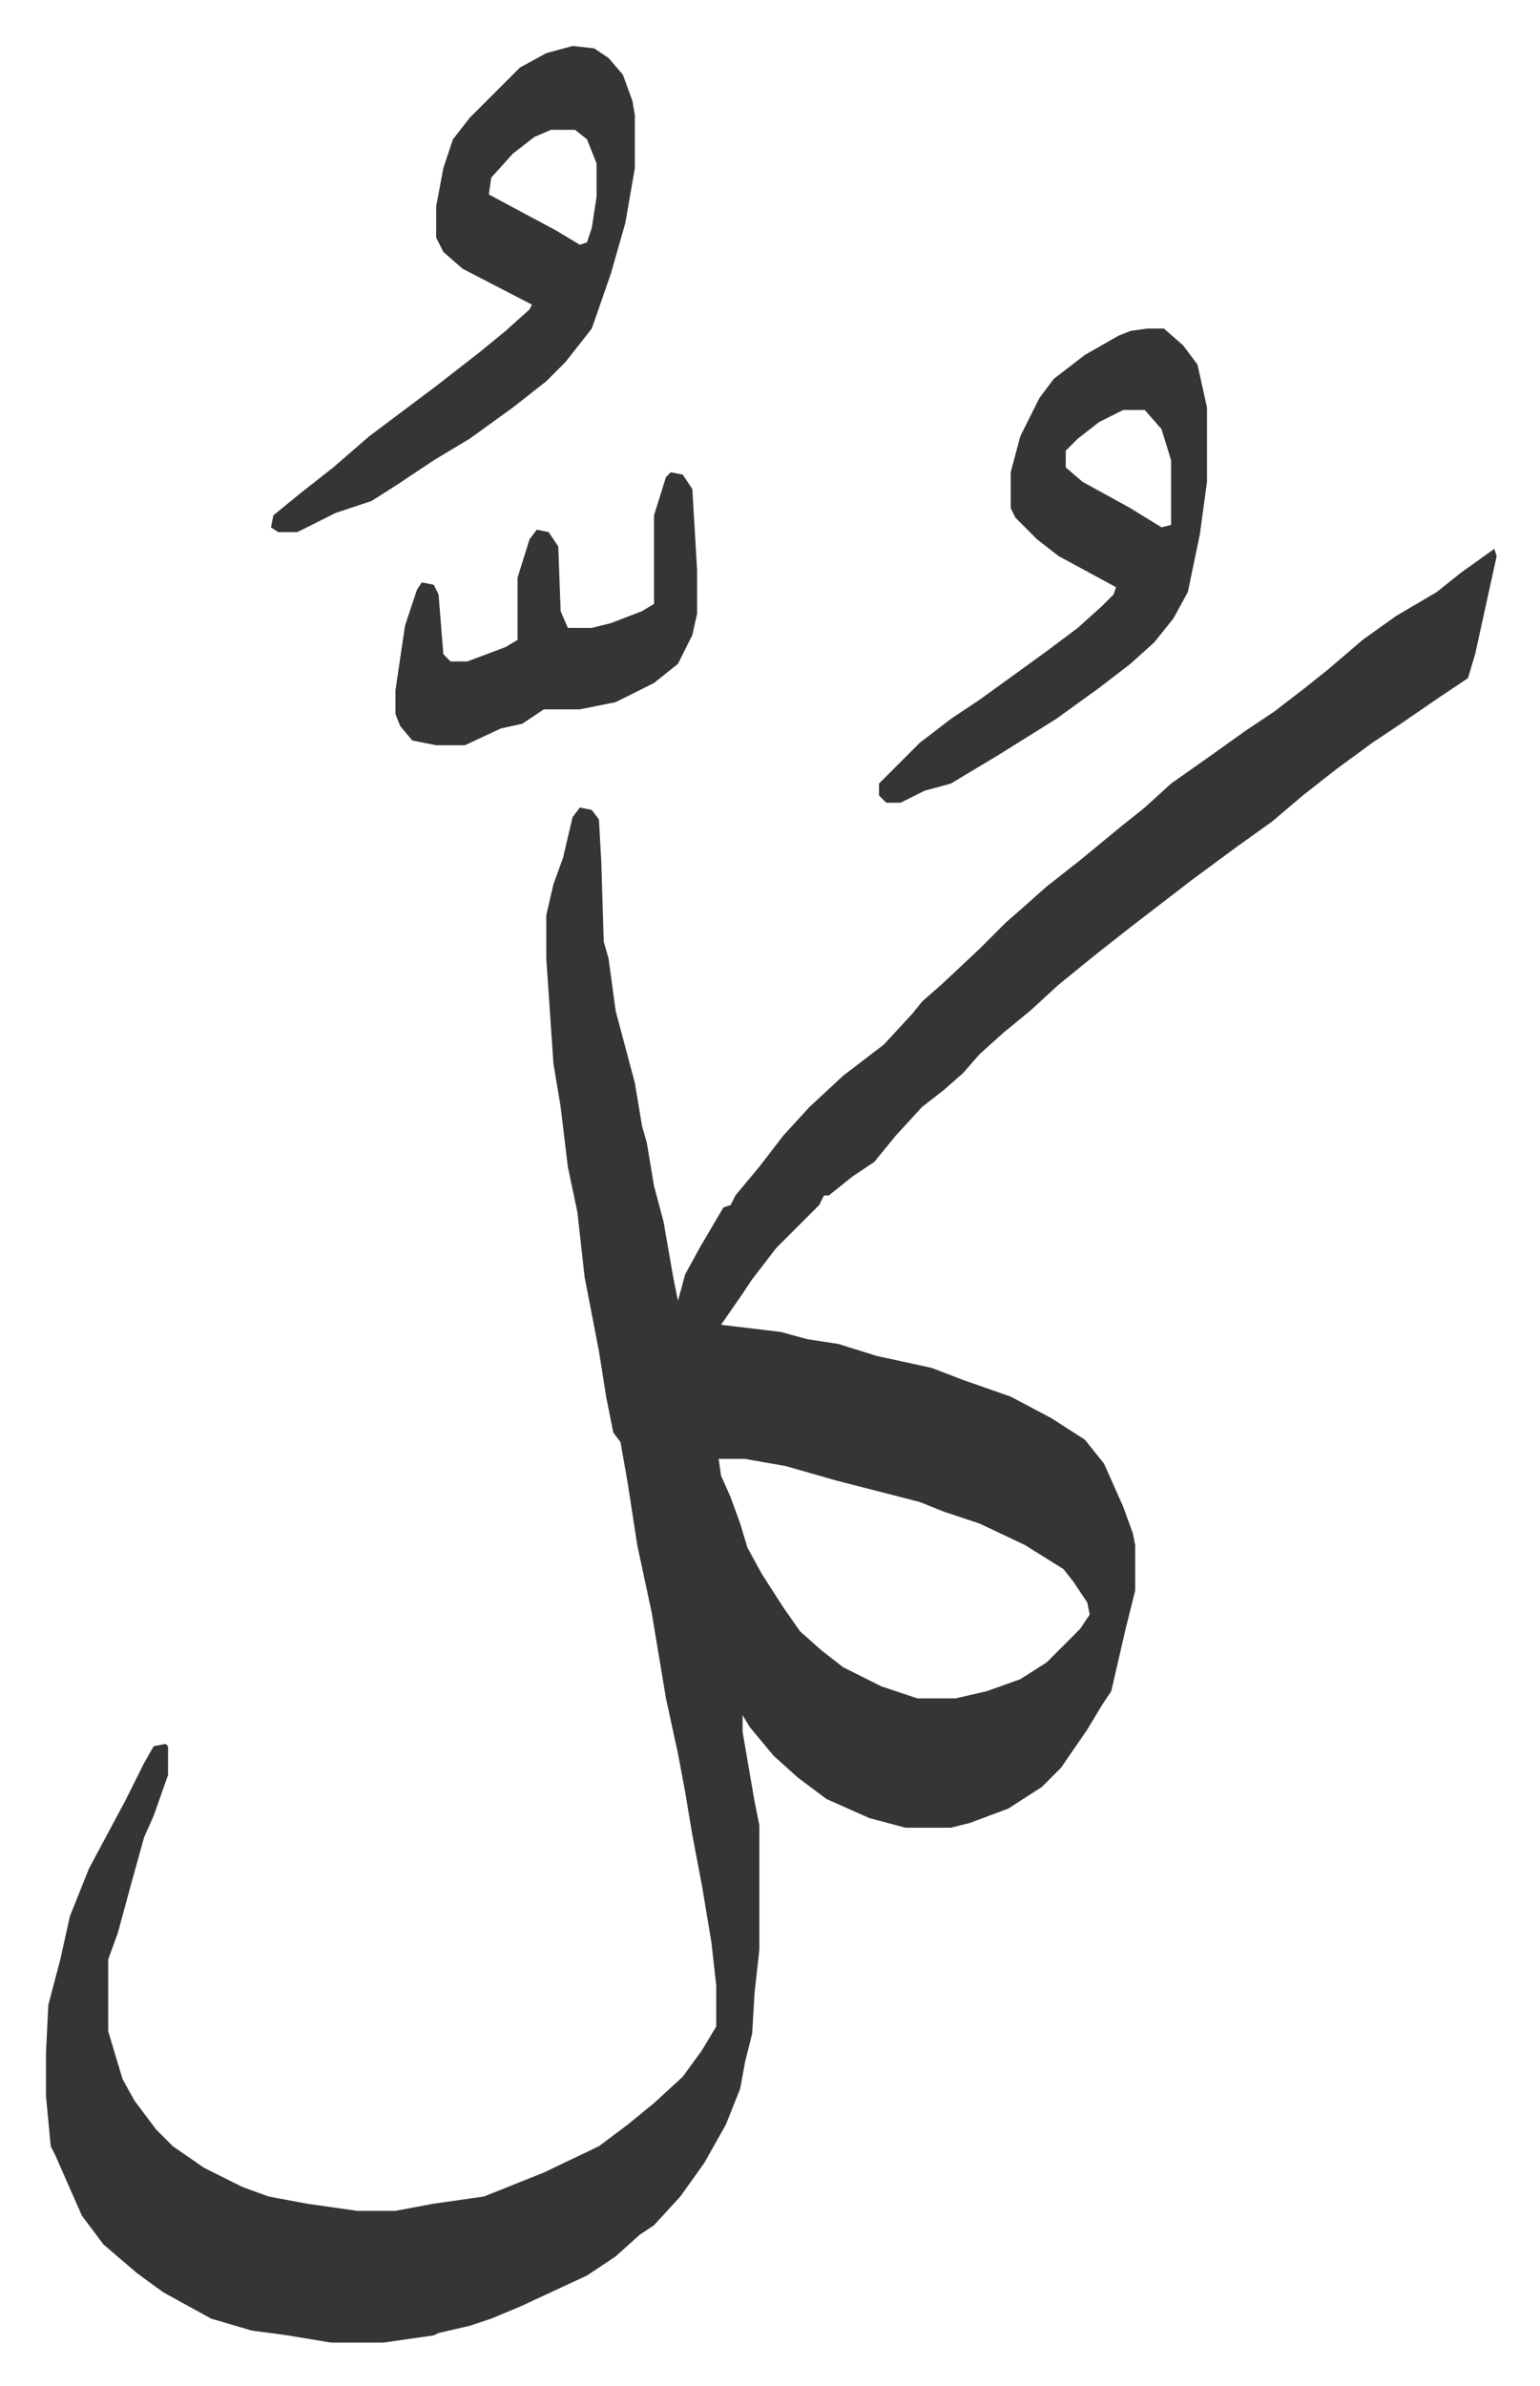
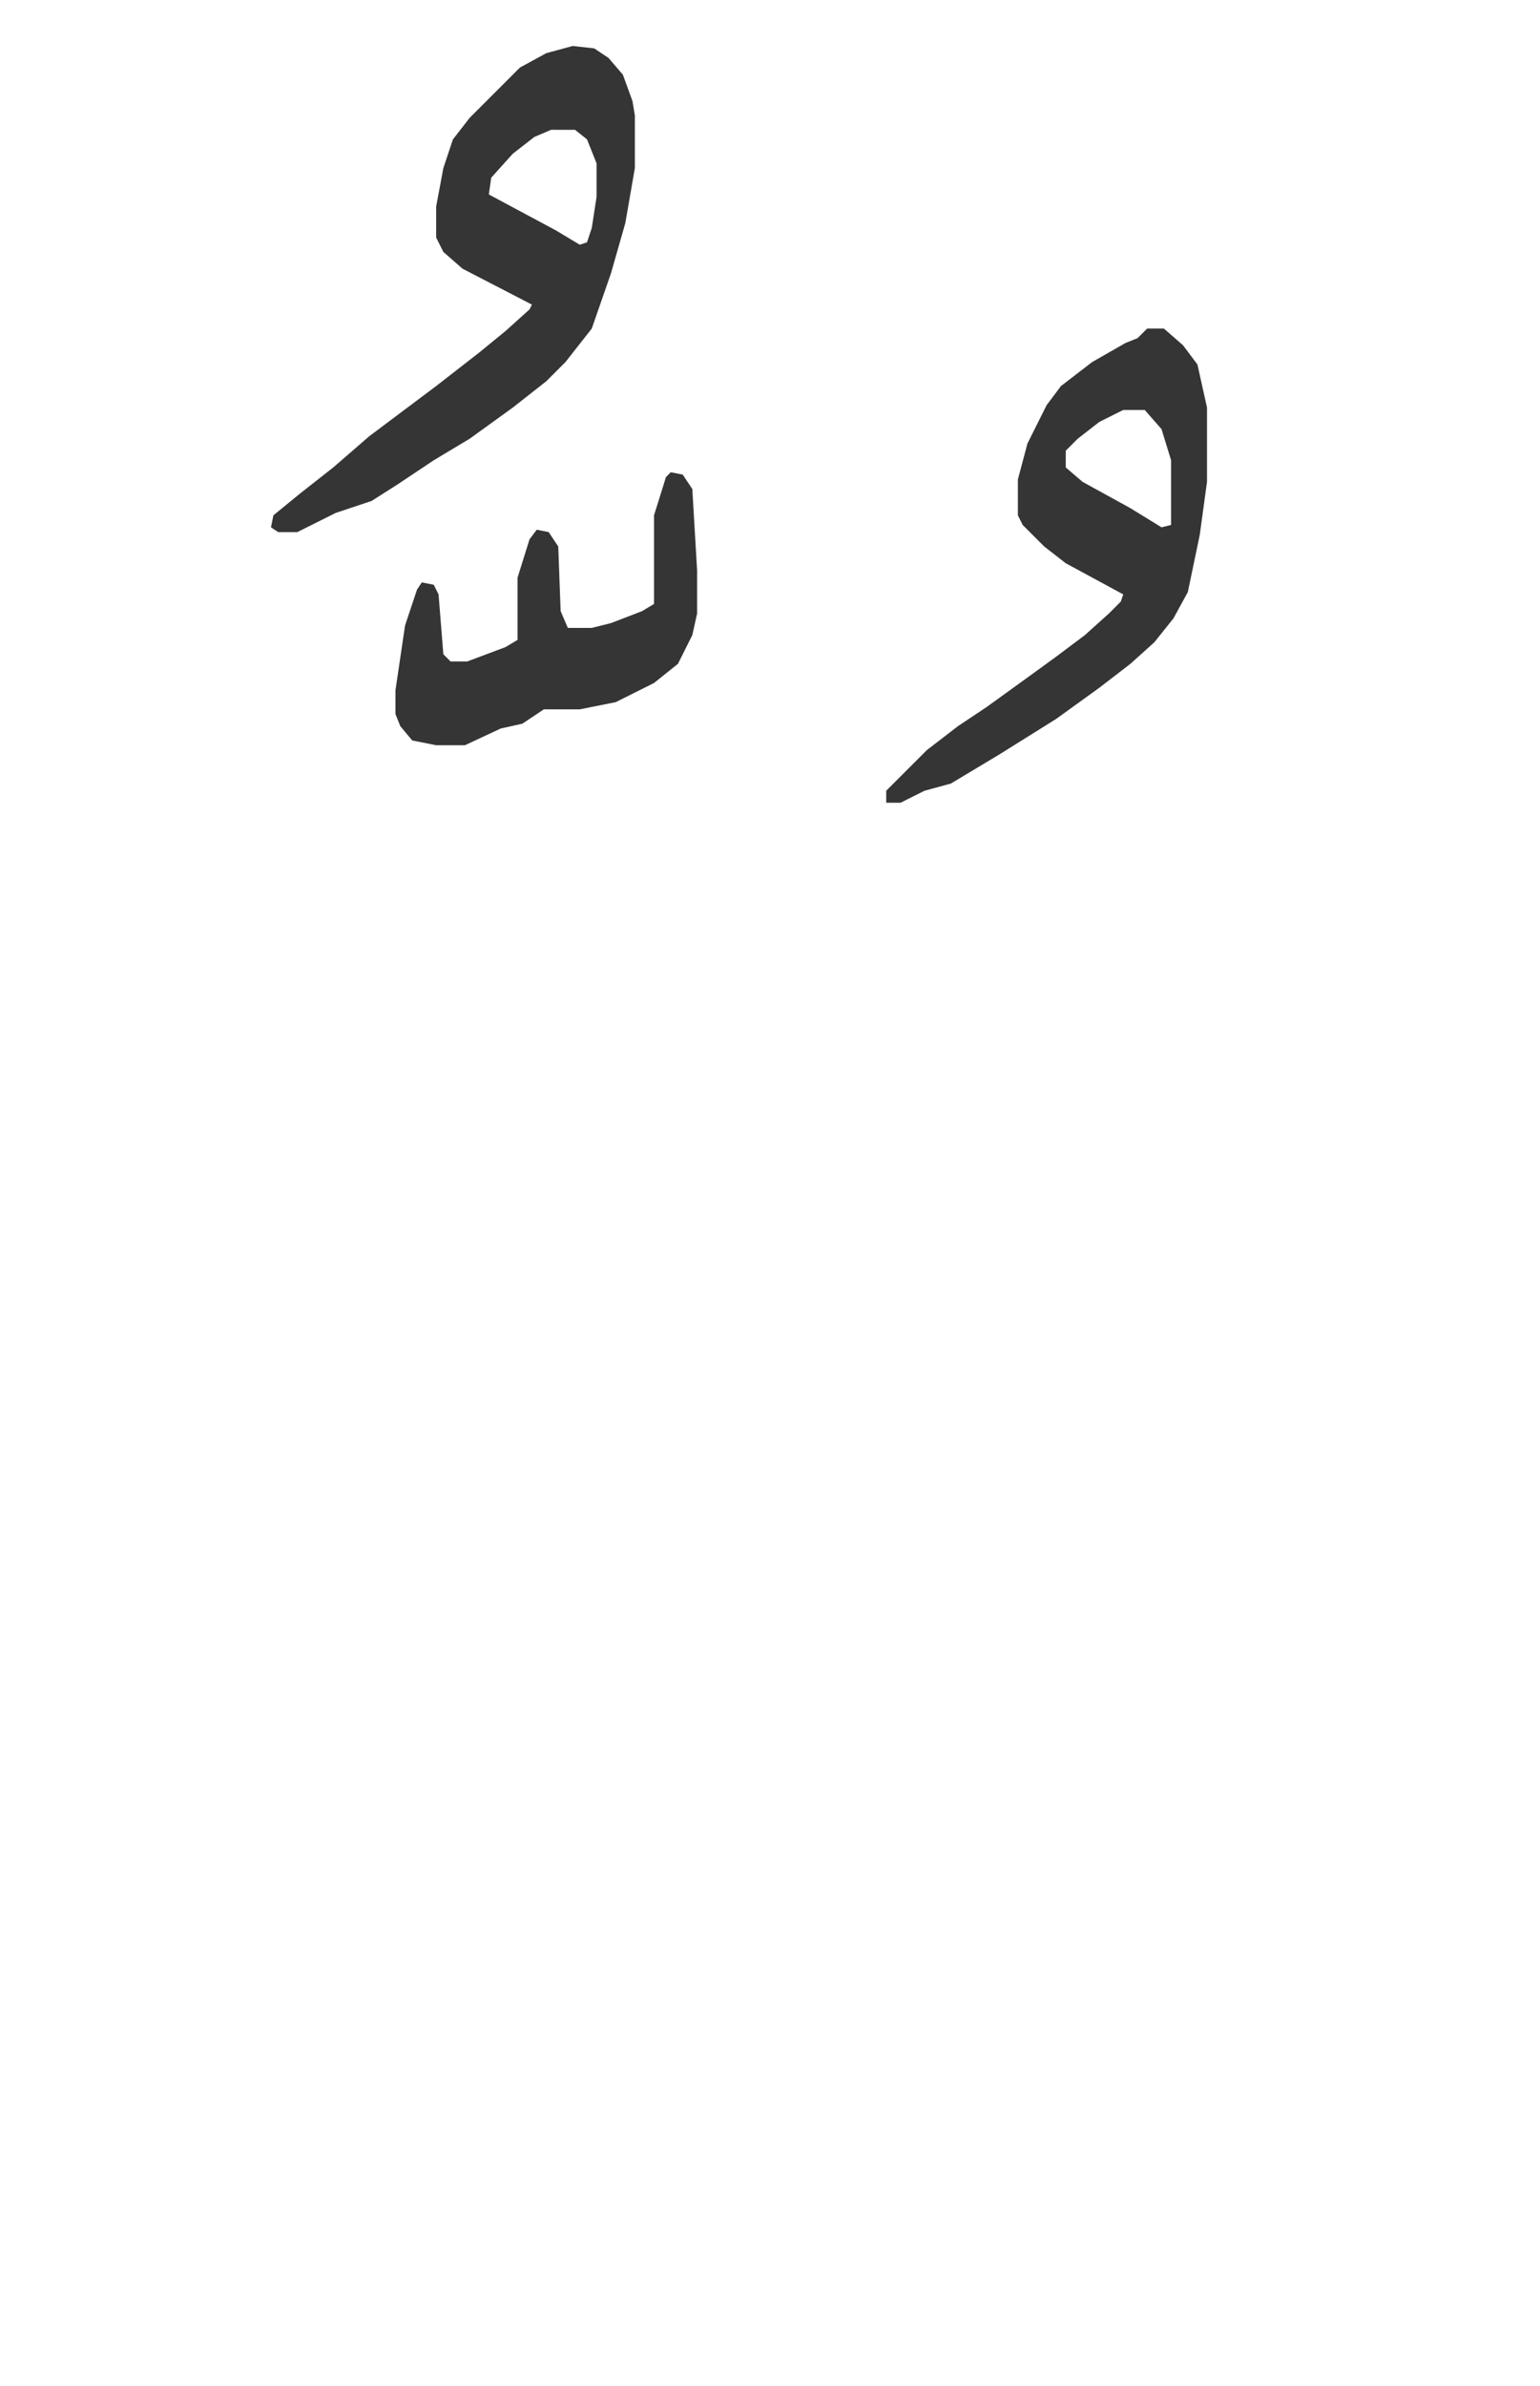
<svg xmlns="http://www.w3.org/2000/svg" viewBox="-19.2 151.8 643.3 996.3">
-   <path fill="#353535" id="rule_normal" d="m605 381 1 3-9 41-3 10-12 8-16 11-12 8-15 11-14 11-13 11-14 10-19 14-13 10-13 10-14 11-16 13-12 11-11 9-10 9-7 8-8 7-9 7-11 12-9 11-9 6-10 8h-2l-2 4-18 18-10 13-4 6-9 13 25 3 11 3 13 2 16 5 23 5 13 5 20 7 17 9 14 9 8 10 8 18 4 11 1 5v19l-4 16-6 26-4 6-6 10-11 16-8 8-14 9-16 6-8 2h-19l-15-4-18-8-12-9-10-9-10-12-3-5v7l5 29 2 10v52l-2 18-1 17-3 12-2 11-6 15-9 16-10 14-11 12-6 4-10 9-12 8-28 13-12 5-9 3-13 3-2 1-21 3h-22l-18-3-15-2-17-5-20-11-11-8-14-12-9-12-11-25-2-4-2-21v-18l1-20 5-19 4-18 8-20 15-28 8-16 4-7 5-1 1 1v12l-6 17-4 9-5 18-6 22-4 11v30l6 20 5 9 9 12 7 7 13 9 16 8 11 4 16 3 21 3h16l16-3 21-3 25-10 23-11 12-9 11-9 12-11 8-11 6-10v-17l-2-18-4-24-4-21-3-18-3-16-5-23-6-36-6-28-4-26-3-17-3-4-3-15-3-19-6-31-3-27-4-19-3-25-3-18-3-44v-18l3-13 4-11 4-17 3-4 5 1 3 4 1 18 1 33 2 7 3 22 8 30 3 18 2 7 3 18 4 15 4 23 2 10 3-11 6-11 10-17 3-1 2-4 10-12 10-13 11-12 14-13 17-13 12-13 4-5 8-7 16-15 11-11 8-7 9-8 14-11 17-14 10-8 11-10 17-12 14-10 12-8 13-10 10-8 14-12 14-10 17-10 10-8zM281 761l1 7 4 9 4 11 3 10 6 11 9 14 7 10 9 8 9 7 16 8 15 5h16l13-3 14-5 11-7 14-14 4-6-1-5-6-9-4-5-16-10-19-9-15-5-10-4-35-9-21-6-17-3z" />
-   <path fill="#353535" id="rule_normal" d="m220 171 9 1 6 4 6 7 4 11 1 6v22l-4 23-6 21-8 23-11 14-8 8-14 11-18 13-15 9-15 10-11 7-15 5-16 8h-8l-3-2 1-5 11-9 14-11 15-13 16-12 12-9 18-14 11-9 10-9 1-2-29-15-8-7-3-6v-13l3-16 4-12 7-9 21-21 11-6zm-9 35-7 3-9 7-9 10-1 7 28 15 10 6 3-1 2-6 2-13v-14l-4-10-5-4zm249 83h7l8 7 6 8 4 18v31l-3 22-5 24-6 11-8 10-10 9-13 10-18 13-24 15-20 12-11 3-10 5h-6l-3-3v-5l5-5 12-12 13-10 12-8 18-13 11-8 12-9 10-9 5-5 1-3-24-13-9-7-9-9-2-4v-15l4-15 8-16 6-8 13-10 14-8 5-2zm-10 34-10 5-9 7-5 5v7l7 6 20 11 13 8 4-1v-27l-4-13-7-8zm-189 26 5 1 4 6 2 34v18l-2 9-6 12-10 8-16 8-15 3h-15l-9 6-9 2-15 7h-12l-10-2-5-6-2-5v-10l4-27 5-15 2-3 5 1 2 4 2 25 3 3h7l16-6 5-3v-26l5-16 3-4 5 1 4 6 1 27 3 7h10l8-2 13-5 5-3v-37l5-16z" />
+   <path fill="#353535" id="rule_normal" d="m220 171 9 1 6 4 6 7 4 11 1 6v22l-4 23-6 21-8 23-11 14-8 8-14 11-18 13-15 9-15 10-11 7-15 5-16 8h-8l-3-2 1-5 11-9 14-11 15-13 16-12 12-9 18-14 11-9 10-9 1-2-29-15-8-7-3-6v-13l3-16 4-12 7-9 21-21 11-6zm-9 35-7 3-9 7-9 10-1 7 28 15 10 6 3-1 2-6 2-13v-14l-4-10-5-4zm249 83h7l8 7 6 8 4 18v31l-3 22-5 24-6 11-8 10-10 9-13 10-18 13-24 15-20 12-11 3-10 5h-6v-5l5-5 12-12 13-10 12-8 18-13 11-8 12-9 10-9 5-5 1-3-24-13-9-7-9-9-2-4v-15l4-15 8-16 6-8 13-10 14-8 5-2zm-10 34-10 5-9 7-5 5v7l7 6 20 11 13 8 4-1v-27l-4-13-7-8zm-189 26 5 1 4 6 2 34v18l-2 9-6 12-10 8-16 8-15 3h-15l-9 6-9 2-15 7h-12l-10-2-5-6-2-5v-10l4-27 5-15 2-3 5 1 2 4 2 25 3 3h7l16-6 5-3v-26l5-16 3-4 5 1 4 6 1 27 3 7h10l8-2 13-5 5-3v-37l5-16z" />
</svg>